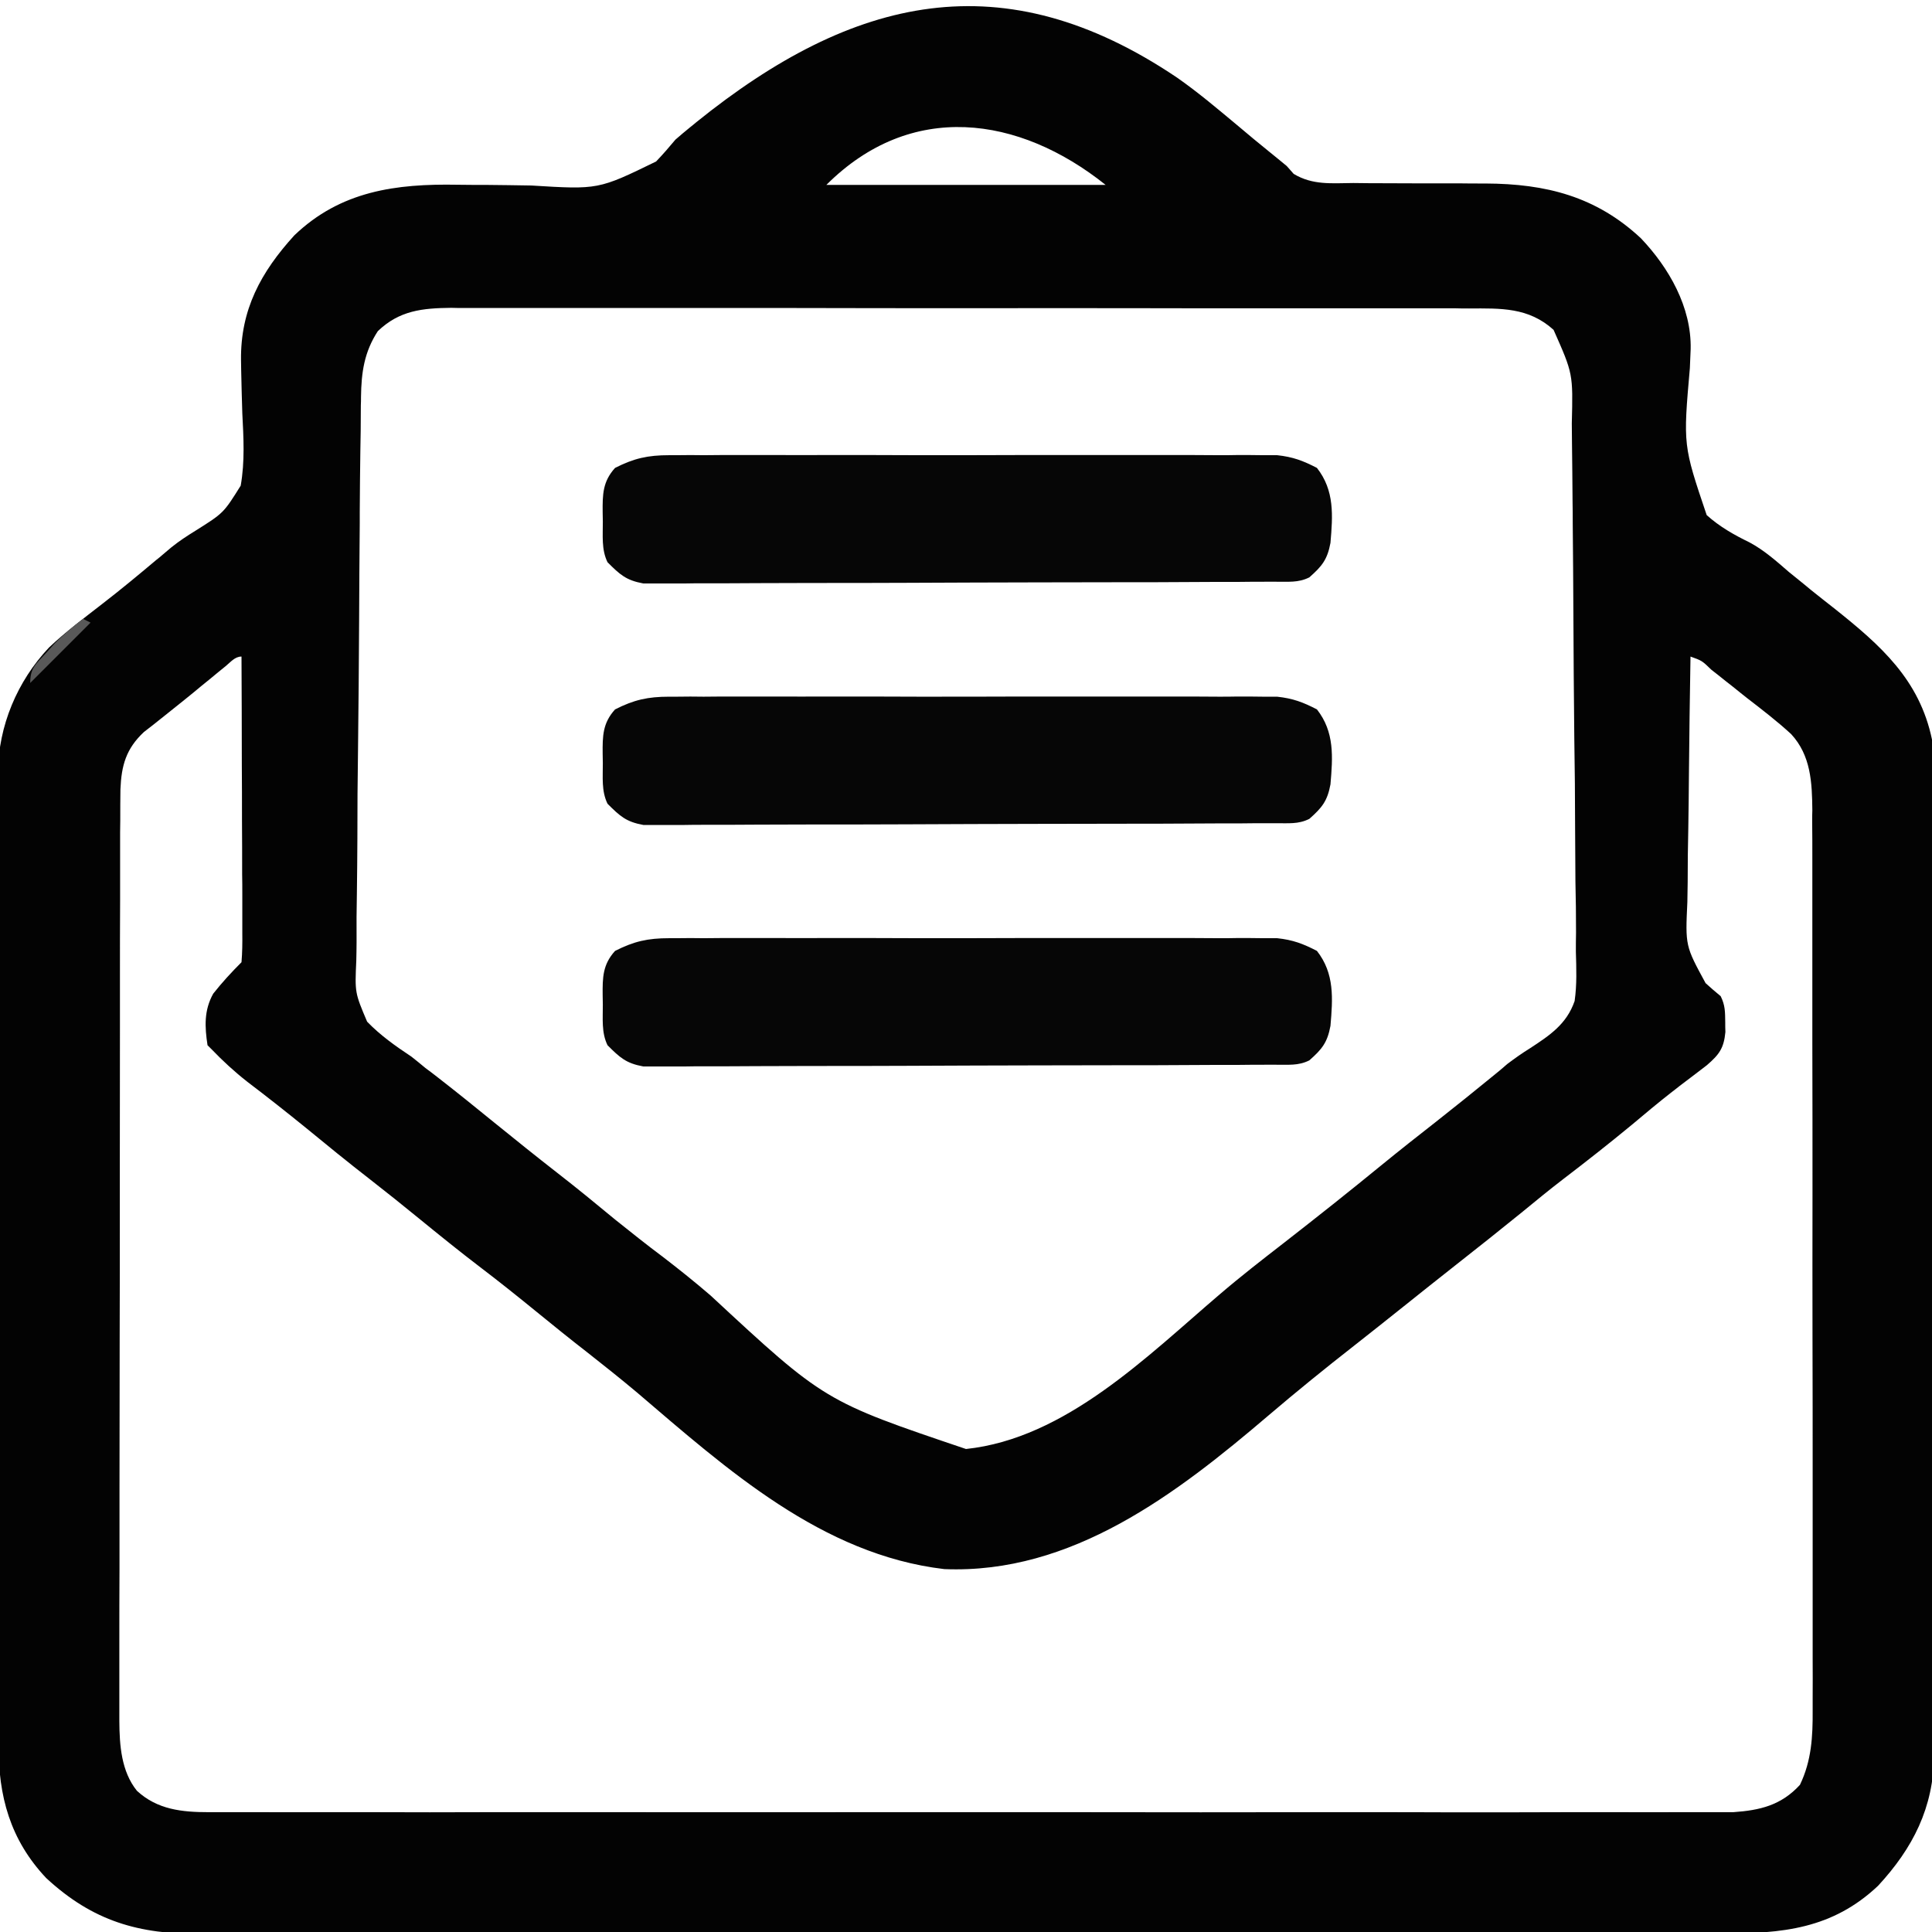
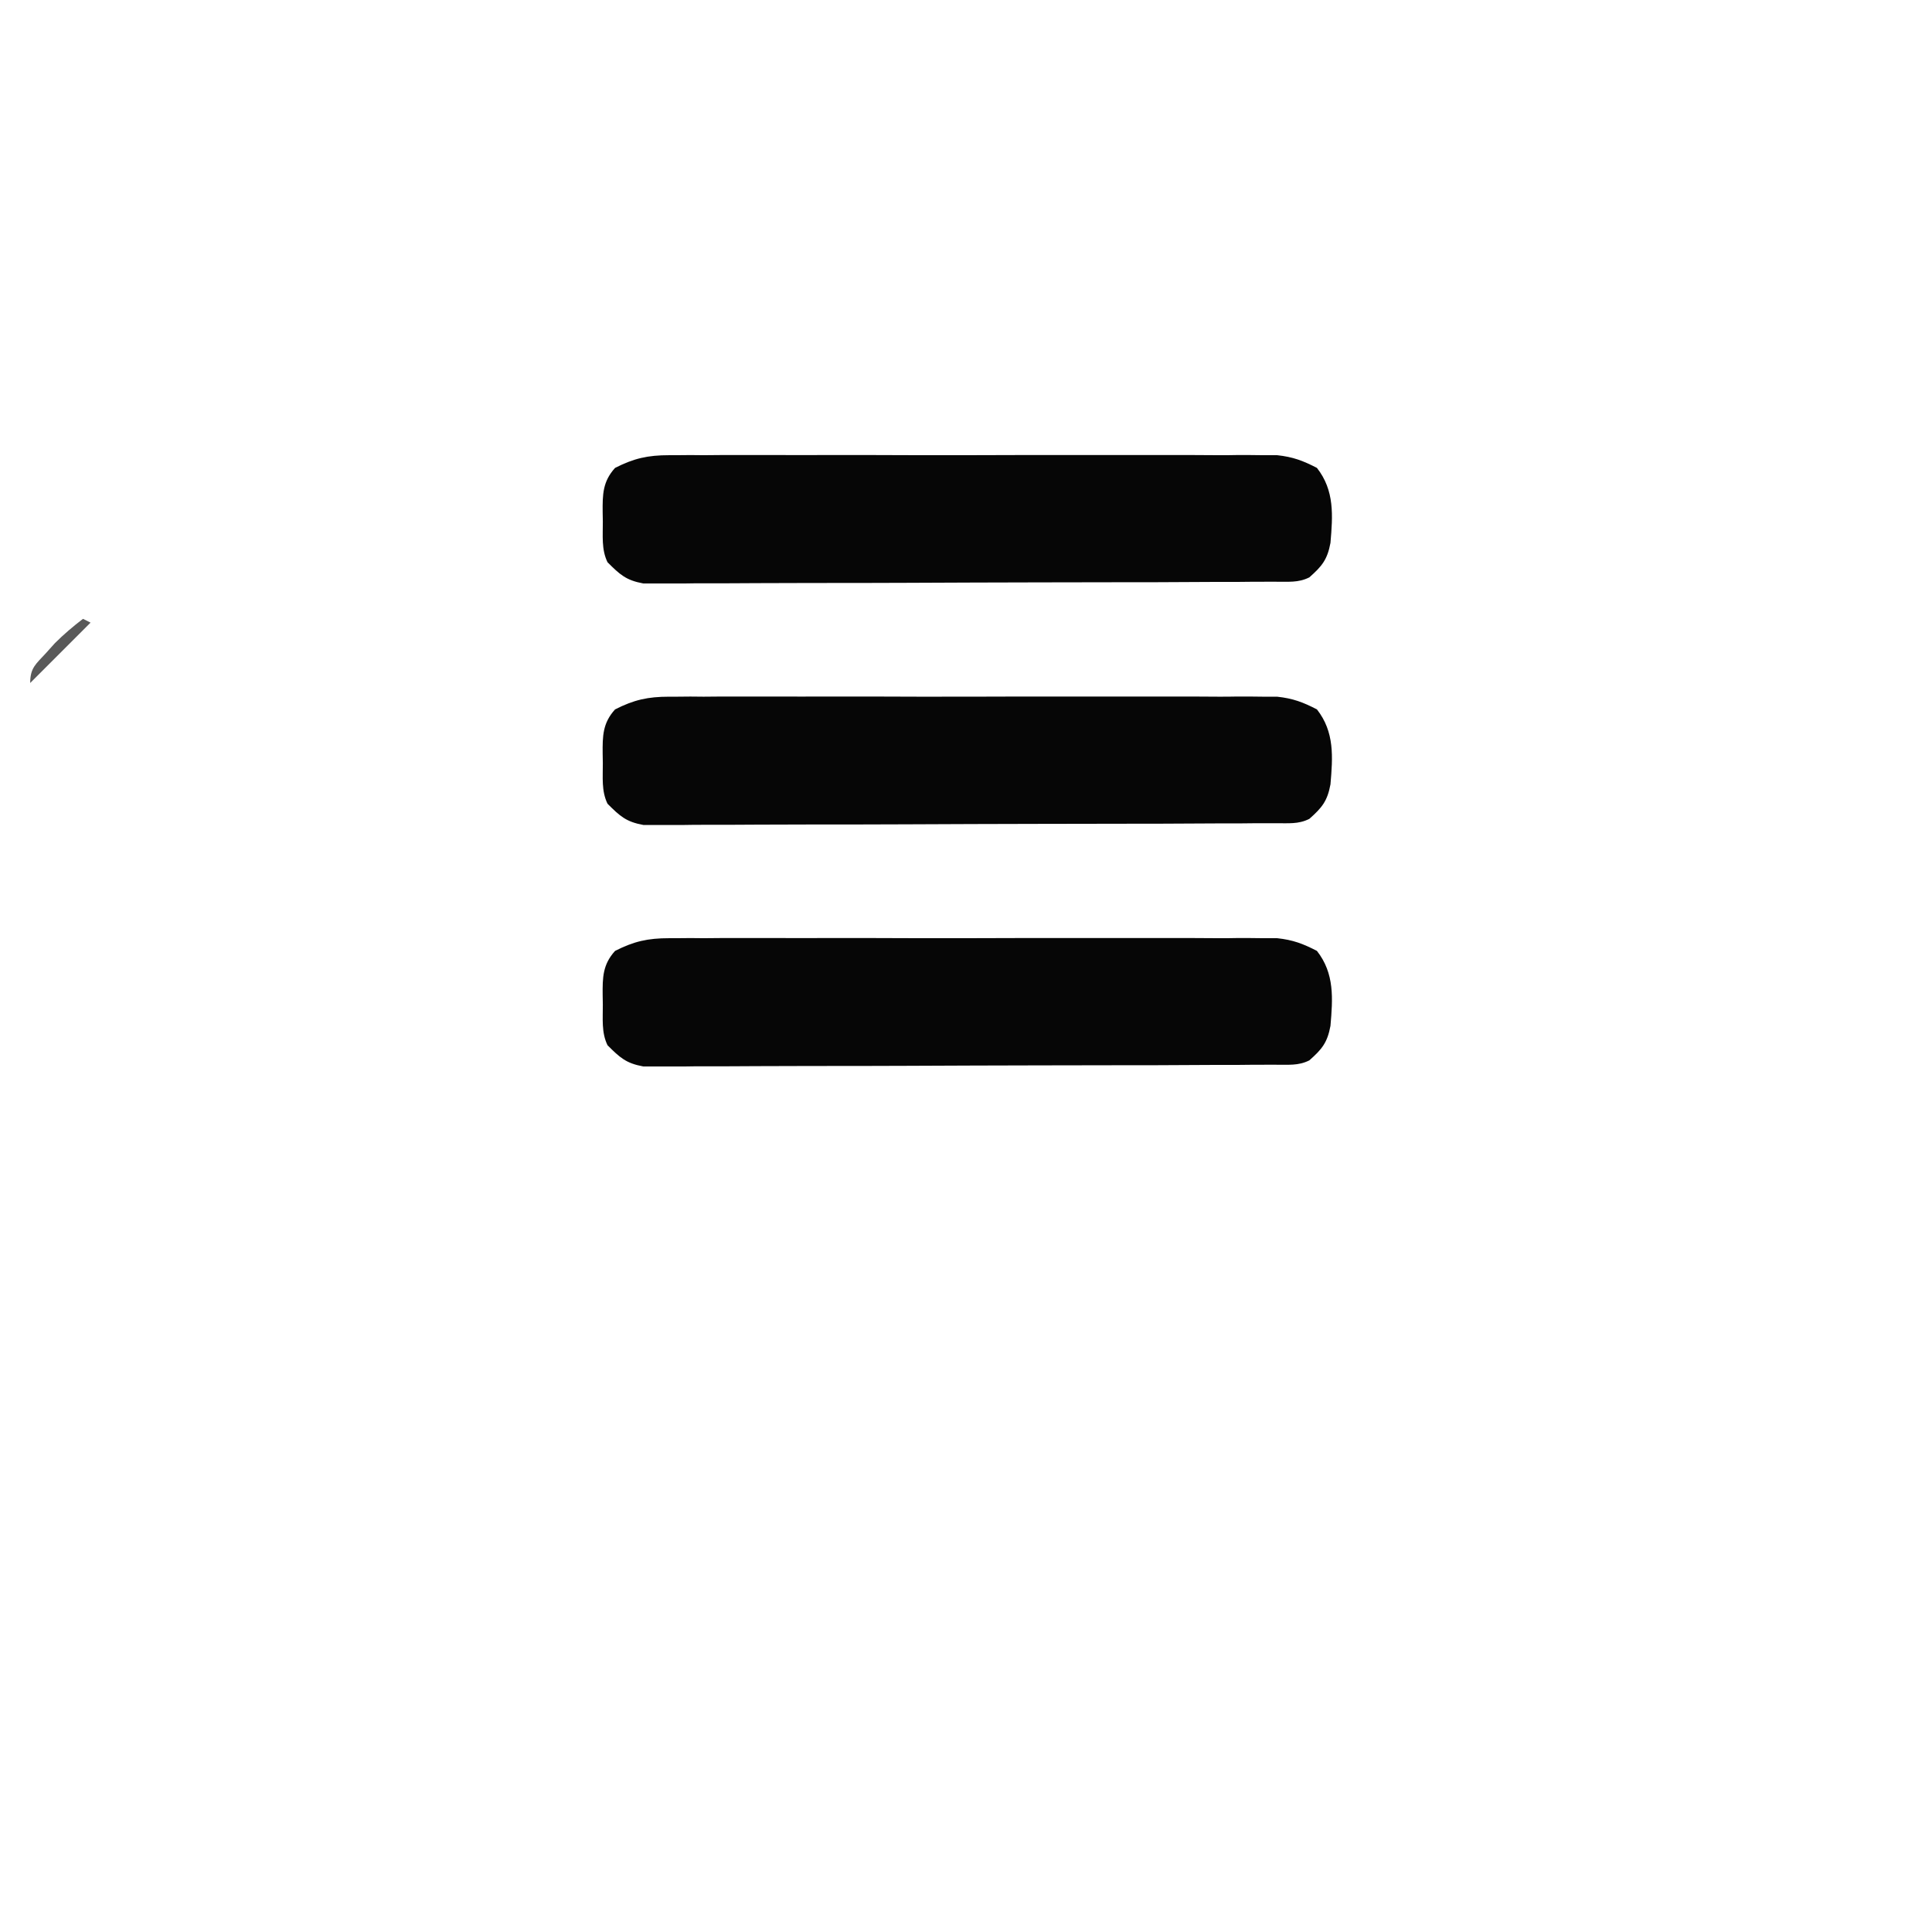
<svg xmlns="http://www.w3.org/2000/svg" version="1.1" viewBox="0 0 48 48" height="48px" width="48px">
  <g id="surface1">
-     <path d="M 29.246 1.93 C 29.777 2.301 30.273 2.723 30.77 3.137 C 31.016 3.348 31.266 3.551 31.52 3.758 C 31.594 3.82 31.672 3.883 31.75 3.945 C 31.824 4.004 31.895 4.062 31.969 4.125 C 32.055 4.223 32.055 4.223 32.141 4.32 C 32.613 4.605 33.086 4.551 33.625 4.547 C 33.742 4.547 33.859 4.551 33.98 4.551 C 34.355 4.551 34.73 4.555 35.105 4.555 C 35.477 4.555 35.848 4.555 36.219 4.555 C 36.449 4.559 36.68 4.559 36.91 4.559 C 38.41 4.566 39.652 4.879 40.766 5.918 C 41.465 6.652 42.027 7.633 42.004 8.672 C 41.996 8.832 41.992 8.992 41.984 9.148 C 41.816 11.062 41.816 11.062 42.402 12.797 C 42.723 13.086 43.082 13.289 43.469 13.477 C 43.832 13.672 44.133 13.941 44.445 14.211 C 44.566 14.309 44.688 14.41 44.812 14.508 C 44.902 14.582 44.902 14.582 44.996 14.66 C 45.195 14.82 45.395 14.977 45.594 15.133 C 46.719 16.031 47.691 16.883 48 18.375 C 48.008 18.523 48.012 18.676 48.012 18.824 C 48.012 18.914 48.012 19.008 48.016 19.102 C 48.016 19.25 48.016 19.25 48.016 19.402 C 48.016 19.508 48.016 19.613 48.016 19.723 C 48.016 20.078 48.016 20.438 48.016 20.793 C 48.016 21.047 48.02 21.301 48.02 21.559 C 48.02 22.324 48.02 23.09 48.023 23.855 C 48.023 24.219 48.023 24.578 48.023 24.938 C 48.023 26.141 48.027 27.34 48.027 28.543 C 48.027 28.852 48.027 29.164 48.027 29.477 C 48.027 29.555 48.027 29.633 48.027 29.711 C 48.027 30.965 48.031 32.219 48.035 33.473 C 48.039 34.758 48.039 36.047 48.039 37.336 C 48.039 38.059 48.039 38.781 48.043 39.504 C 48.043 40.117 48.047 40.734 48.043 41.352 C 48.043 41.664 48.043 41.977 48.047 42.293 C 48.047 42.633 48.047 42.973 48.047 43.316 C 48.047 43.461 48.047 43.461 48.051 43.613 C 48.039 44.91 47.527 45.914 46.66 46.852 C 45.523 47.926 44.27 48.043 42.781 48.035 C 42.613 48.035 42.441 48.039 42.273 48.039 C 41.812 48.039 41.352 48.039 40.891 48.039 C 40.391 48.039 39.891 48.039 39.395 48.039 C 38.418 48.043 37.441 48.043 36.465 48.043 C 35.672 48.039 34.879 48.039 34.086 48.043 C 33.973 48.043 33.859 48.043 33.742 48.043 C 33.512 48.043 33.281 48.043 33.055 48.043 C 30.902 48.043 28.75 48.043 26.598 48.043 C 24.629 48.039 22.66 48.043 20.691 48.043 C 18.672 48.047 16.648 48.047 14.625 48.047 C 13.492 48.047 12.359 48.047 11.223 48.047 C 10.258 48.051 9.289 48.051 8.324 48.047 C 7.832 48.047 7.34 48.047 6.848 48.047 C 6.395 48.051 5.945 48.051 5.492 48.047 C 5.328 48.047 5.168 48.047 5.004 48.047 C 3.449 48.059 2.309 47.734 1.148 46.66 C 0.25 45.707 -0.043 44.621 -0.035 43.344 C -0.035 43.234 -0.039 43.129 -0.039 43.02 C -0.039 42.664 -0.039 42.309 -0.039 41.953 C -0.039 41.699 -0.039 41.445 -0.039 41.188 C -0.043 40.57 -0.043 39.949 -0.043 39.328 C -0.039 38.824 -0.039 38.32 -0.043 37.816 C -0.043 37.746 -0.043 37.672 -0.043 37.598 C -0.043 37.453 -0.043 37.305 -0.043 37.16 C -0.043 35.793 -0.043 34.422 -0.043 33.055 C -0.039 31.805 -0.043 30.555 -0.043 29.305 C -0.047 28.016 -0.047 26.73 -0.047 25.445 C -0.047 24.723 -0.047 24.004 -0.047 23.281 C -0.051 22.668 -0.051 22.055 -0.047 21.441 C -0.047 21.129 -0.047 20.816 -0.047 20.5 C -0.051 20.16 -0.047 19.82 -0.047 19.48 C -0.047 19.336 -0.047 19.336 -0.051 19.188 C -0.039 18.035 0.426 16.926 1.219 16.086 C 1.633 15.695 2.09 15.355 2.535 15.008 C 2.992 14.656 3.434 14.289 3.875 13.918 C 3.938 13.871 3.996 13.82 4.059 13.766 C 4.125 13.711 4.191 13.656 4.258 13.598 C 4.453 13.441 4.645 13.316 4.859 13.184 C 5.555 12.746 5.555 12.746 5.98 12.066 C 6.086 11.469 6.051 10.867 6.02 10.266 C 6.008 9.91 6 9.559 5.992 9.203 C 5.992 9.117 5.988 9.035 5.988 8.945 C 5.973 7.691 6.484 6.758 7.312 5.848 C 8.465 4.742 9.84 4.562 11.371 4.59 C 11.609 4.594 11.852 4.594 12.09 4.594 C 12.461 4.598 12.832 4.602 13.203 4.609 C 14.867 4.711 14.867 4.711 16.301 4.012 C 16.469 3.836 16.625 3.656 16.781 3.469 C 16.902 3.363 17.023 3.262 17.148 3.16 C 17.199 3.121 17.25 3.078 17.301 3.035 C 21.199 -0.109 24.93 -0.98 29.246 1.93 Z M 20.531 4.594 C 22.82 4.594 25.109 4.594 27.469 4.594 C 25.309 2.867 22.629 2.496 20.531 4.594 Z M 9.387 8.227 C 9.047 8.75 8.977 9.254 8.969 9.867 C 8.969 9.934 8.969 10 8.965 10.066 C 8.965 10.281 8.961 10.5 8.961 10.719 C 8.957 10.875 8.957 11.031 8.953 11.188 C 8.945 11.699 8.941 12.211 8.938 12.723 C 8.938 12.809 8.938 12.898 8.938 12.988 C 8.93 13.812 8.926 14.633 8.922 15.457 C 8.918 16.512 8.906 17.562 8.895 18.613 C 8.883 19.355 8.879 20.094 8.879 20.836 C 8.875 21.277 8.875 21.719 8.867 22.16 C 8.859 22.578 8.855 22.992 8.859 23.41 C 8.859 23.559 8.855 23.711 8.852 23.863 C 8.816 24.664 8.816 24.664 9.121 25.383 C 9.449 25.723 9.824 25.988 10.219 26.25 C 10.336 26.344 10.457 26.438 10.57 26.535 C 10.668 26.605 10.762 26.68 10.859 26.754 C 11.336 27.125 11.812 27.508 12.281 27.891 C 12.801 28.312 13.32 28.73 13.848 29.141 C 14.336 29.52 14.812 29.91 15.289 30.305 C 15.68 30.617 16.07 30.93 16.473 31.23 C 16.875 31.539 17.27 31.855 17.656 32.188 C 20.484 34.812 20.484 34.812 24 36 C 26.473 35.738 28.496 33.699 30.301 32.16 C 30.82 31.715 31.359 31.297 31.898 30.879 C 32.711 30.246 33.52 29.605 34.316 28.953 C 34.77 28.582 35.23 28.219 35.691 27.859 C 36.168 27.484 36.637 27.105 37.105 26.723 C 37.164 26.676 37.219 26.629 37.277 26.582 C 37.336 26.531 37.391 26.484 37.449 26.434 C 37.637 26.293 37.812 26.168 38.008 26.047 C 38.504 25.723 38.922 25.445 39.121 24.871 C 39.18 24.461 39.164 24.055 39.152 23.645 C 39.152 23.488 39.152 23.328 39.156 23.172 C 39.156 22.75 39.152 22.328 39.141 21.906 C 39.137 21.461 39.137 21.016 39.133 20.574 C 39.133 19.828 39.125 19.082 39.113 18.34 C 39.102 17.289 39.094 16.238 39.09 15.191 C 39.086 14.461 39.082 13.734 39.074 13.004 C 39.074 12.828 39.074 12.652 39.07 12.477 C 39.066 11.973 39.062 11.473 39.055 10.969 C 39.055 10.816 39.051 10.668 39.051 10.516 C 39.082 9.285 39.082 9.285 38.598 8.195 C 37.977 7.633 37.285 7.66 36.5 7.664 C 36.387 7.664 36.277 7.664 36.164 7.66 C 35.855 7.66 35.547 7.66 35.242 7.66 C 34.91 7.66 34.578 7.66 34.246 7.66 C 33.598 7.66 32.945 7.66 32.297 7.66 C 31.77 7.66 31.242 7.66 30.715 7.66 C 30.637 7.66 30.562 7.66 30.484 7.66 C 30.332 7.66 30.18 7.66 30.027 7.66 C 28.594 7.656 27.164 7.656 25.73 7.656 C 24.422 7.66 23.113 7.656 21.805 7.656 C 20.457 7.652 19.113 7.652 17.77 7.652 C 17.012 7.652 16.258 7.652 15.504 7.652 C 14.859 7.652 14.219 7.652 13.574 7.652 C 13.246 7.652 12.918 7.652 12.59 7.652 C 12.234 7.652 11.879 7.652 11.523 7.652 C 11.371 7.652 11.371 7.652 11.211 7.648 C 10.496 7.656 9.926 7.711 9.387 8.227 Z M 5.605 16.551 C 5.543 16.602 5.48 16.652 5.418 16.703 C 5.316 16.785 5.316 16.785 5.215 16.871 C 5.078 16.98 4.941 17.094 4.805 17.207 C 4.738 17.262 4.668 17.316 4.598 17.375 C 4.43 17.512 4.258 17.648 4.086 17.785 C 3.996 17.855 3.906 17.926 3.816 18 C 3.734 18.062 3.656 18.125 3.574 18.188 C 3.133 18.602 3.016 19.016 2.992 19.613 C 2.988 19.871 2.988 20.125 2.988 20.383 C 2.988 20.48 2.984 20.578 2.984 20.68 C 2.984 21.012 2.984 21.34 2.984 21.668 C 2.984 21.906 2.984 22.141 2.984 22.375 C 2.98 23.02 2.98 23.66 2.98 24.301 C 2.98 24.703 2.98 25.102 2.98 25.504 C 2.98 26.613 2.977 27.723 2.977 28.832 C 2.977 28.902 2.977 28.977 2.977 29.047 C 2.977 29.121 2.977 29.191 2.977 29.266 C 2.977 29.406 2.977 29.551 2.977 29.695 C 2.977 29.77 2.977 29.84 2.977 29.914 C 2.977 31.07 2.977 32.23 2.973 33.391 C 2.973 34.582 2.969 35.77 2.969 36.961 C 2.969 37.629 2.969 38.297 2.969 38.965 C 2.965 39.594 2.965 40.223 2.965 40.852 C 2.965 41.082 2.965 41.312 2.965 41.543 C 2.965 41.859 2.965 42.172 2.965 42.488 C 2.965 42.578 2.965 42.668 2.965 42.762 C 2.969 43.359 3.012 44.008 3.402 44.492 C 3.91 44.961 4.523 45.023 5.188 45.023 C 5.254 45.023 5.32 45.023 5.387 45.023 C 5.609 45.023 5.828 45.023 6.051 45.023 C 6.211 45.023 6.371 45.023 6.531 45.023 C 6.973 45.027 7.414 45.023 7.855 45.023 C 8.328 45.023 8.805 45.023 9.281 45.023 C 10.211 45.027 11.145 45.027 12.074 45.023 C 12.832 45.023 13.586 45.023 14.344 45.023 C 14.453 45.023 14.559 45.023 14.672 45.023 C 14.891 45.023 15.109 45.023 15.328 45.023 C 17.379 45.027 19.43 45.023 21.48 45.023 C 23.242 45.023 25.004 45.023 26.762 45.023 C 28.809 45.027 30.852 45.027 32.895 45.023 C 33.113 45.023 33.332 45.023 33.551 45.023 C 33.656 45.023 33.766 45.023 33.875 45.023 C 34.629 45.023 35.387 45.023 36.141 45.027 C 37.062 45.027 37.984 45.027 38.906 45.023 C 39.375 45.023 39.844 45.023 40.316 45.023 C 40.746 45.027 41.176 45.023 41.605 45.023 C 41.762 45.023 41.918 45.023 42.074 45.023 C 42.285 45.023 42.496 45.023 42.707 45.023 C 42.883 45.023 42.883 45.023 43.062 45.023 C 43.727 44.977 44.254 44.852 44.719 44.344 C 45.008 43.742 45.039 43.148 45.035 42.488 C 45.035 42.391 45.035 42.293 45.035 42.191 C 45.039 41.863 45.035 41.531 45.035 41.203 C 45.035 40.969 45.035 40.73 45.035 40.496 C 45.035 39.922 45.035 39.348 45.035 38.773 C 45.035 38.105 45.035 37.434 45.035 36.766 C 45.035 35.57 45.035 34.379 45.031 33.184 C 45.031 32.027 45.027 30.867 45.031 29.711 C 45.031 28.449 45.031 27.188 45.027 25.926 C 45.027 25.789 45.027 25.656 45.027 25.52 C 45.027 25.453 45.027 25.387 45.027 25.32 C 45.027 24.855 45.027 24.387 45.027 23.922 C 45.027 23.293 45.027 22.668 45.027 22.039 C 45.027 21.809 45.027 21.578 45.027 21.348 C 45.027 21.035 45.027 20.719 45.023 20.406 C 45.023 20.316 45.023 20.223 45.027 20.129 C 45.02 19.441 44.992 18.77 44.5 18.238 C 44.152 17.918 43.781 17.633 43.406 17.344 C 43.289 17.25 43.172 17.16 43.059 17.066 C 42.938 16.973 42.816 16.875 42.699 16.781 C 42.641 16.734 42.582 16.688 42.52 16.641 C 42.285 16.414 42.285 16.414 42 16.312 C 41.984 17.289 41.969 18.262 41.961 19.238 C 41.957 19.691 41.953 20.145 41.945 20.598 C 41.934 21.035 41.93 21.473 41.93 21.91 C 41.926 22.078 41.926 22.246 41.922 22.41 C 41.871 23.5 41.871 23.5 42.375 24.426 C 42.496 24.535 42.621 24.645 42.75 24.75 C 42.863 24.98 42.859 25.137 42.863 25.395 C 42.863 25.477 42.863 25.555 42.867 25.641 C 42.828 26.043 42.715 26.199 42.406 26.465 C 42.301 26.547 42.195 26.629 42.09 26.707 C 41.969 26.797 41.848 26.891 41.73 26.98 C 41.668 27.031 41.605 27.078 41.539 27.129 C 41.199 27.395 40.871 27.668 40.543 27.945 C 39.984 28.406 39.418 28.852 38.84 29.293 C 38.484 29.566 38.137 29.852 37.789 30.137 C 37.266 30.562 36.738 30.98 36.207 31.398 C 35.75 31.758 35.293 32.121 34.84 32.484 C 34.438 32.805 34.035 33.125 33.633 33.441 C 32.918 34 32.215 34.57 31.523 35.16 C 29.234 37.113 26.629 39.113 23.461 38.984 C 20.418 38.625 18.062 36.504 15.824 34.594 C 15.414 34.25 14.996 33.918 14.574 33.586 C 14.145 33.254 13.727 32.914 13.309 32.574 C 12.859 32.207 12.41 31.848 11.953 31.5 C 11.43 31.102 10.918 30.688 10.406 30.27 C 10.004 29.941 9.598 29.617 9.188 29.297 C 8.648 28.879 8.121 28.449 7.594 28.016 C 7.117 27.629 6.637 27.25 6.148 26.879 C 5.824 26.625 5.535 26.359 5.25 26.062 C 5.203 26.016 5.203 26.016 5.156 25.969 C 5.086 25.512 5.066 25.102 5.297 24.688 C 5.516 24.41 5.75 24.156 6 23.906 C 6.02 23.664 6.023 23.43 6.02 23.188 C 6.02 23.113 6.02 23.039 6.02 22.965 C 6.02 22.719 6.02 22.473 6.02 22.227 C 6.02 22.059 6.02 21.887 6.016 21.719 C 6.016 21.27 6.016 20.82 6.012 20.375 C 6.012 19.918 6.012 19.461 6.008 19.004 C 6.008 18.105 6.004 17.211 6 16.312 C 5.836 16.312 5.73 16.449 5.605 16.551 Z M 5.605 16.551" style="stroke:none;fill-rule:nonzero;fill:rgb(1.176%,1.176%,1.176%);fill-opacity:1;" />
    <path d="M 16.625 23.309 C 16.691 23.309 16.758 23.309 16.824 23.309 C 17.043 23.305 17.262 23.305 17.48 23.309 C 17.641 23.309 17.797 23.305 17.957 23.305 C 18.383 23.305 18.812 23.305 19.238 23.305 C 19.688 23.309 20.137 23.305 20.582 23.305 C 21.336 23.305 22.086 23.305 22.84 23.309 C 23.711 23.309 24.578 23.309 25.449 23.305 C 26.195 23.305 26.941 23.305 27.688 23.305 C 28.137 23.305 28.582 23.305 29.027 23.305 C 29.445 23.305 29.867 23.305 30.285 23.309 C 30.438 23.309 30.594 23.309 30.746 23.305 C 30.957 23.305 31.164 23.305 31.375 23.309 C 31.492 23.309 31.609 23.309 31.73 23.309 C 32.125 23.352 32.371 23.445 32.719 23.625 C 33.16 24.188 33.113 24.809 33.055 25.488 C 32.977 25.906 32.844 26.066 32.531 26.344 C 32.254 26.484 32.004 26.449 31.691 26.453 C 31.625 26.453 31.555 26.453 31.484 26.453 C 31.258 26.453 31.027 26.453 30.801 26.457 C 30.637 26.457 30.473 26.457 30.309 26.457 C 29.77 26.461 29.234 26.461 28.695 26.465 C 28.508 26.465 28.324 26.465 28.141 26.465 C 27.371 26.465 26.602 26.469 25.832 26.469 C 24.727 26.473 23.621 26.473 22.52 26.48 C 21.742 26.484 20.969 26.484 20.191 26.484 C 19.727 26.484 19.266 26.488 18.801 26.488 C 18.363 26.492 17.93 26.492 17.492 26.492 C 17.332 26.492 17.172 26.492 17.012 26.496 C 16.793 26.496 16.574 26.496 16.355 26.496 C 16.172 26.496 16.172 26.496 15.984 26.496 C 15.555 26.418 15.402 26.277 15.094 25.969 C 14.938 25.652 14.98 25.301 14.977 24.957 C 14.977 24.879 14.973 24.805 14.973 24.727 C 14.969 24.285 14.973 23.965 15.281 23.625 C 15.75 23.387 16.094 23.309 16.625 23.309 Z M 16.625 23.309" style="stroke:none;fill-rule:nonzero;fill:rgb(2.353%,2.353%,2.353%);fill-opacity:1;" />
    <path d="M 16.625 17.309 C 16.691 17.309 16.758 17.309 16.824 17.309 C 17.043 17.305 17.262 17.305 17.48 17.309 C 17.641 17.309 17.797 17.305 17.957 17.305 C 18.383 17.305 18.812 17.305 19.238 17.305 C 19.688 17.309 20.137 17.305 20.582 17.305 C 21.336 17.305 22.086 17.305 22.84 17.309 C 23.711 17.309 24.578 17.309 25.449 17.305 C 26.195 17.305 26.941 17.305 27.688 17.305 C 28.137 17.305 28.582 17.305 29.027 17.305 C 29.445 17.305 29.867 17.305 30.285 17.309 C 30.438 17.309 30.594 17.309 30.746 17.305 C 30.957 17.305 31.164 17.305 31.375 17.309 C 31.492 17.309 31.609 17.309 31.73 17.309 C 32.125 17.352 32.371 17.445 32.719 17.625 C 33.16 18.188 33.113 18.809 33.055 19.488 C 32.977 19.906 32.844 20.066 32.531 20.344 C 32.254 20.484 32.004 20.449 31.691 20.453 C 31.625 20.453 31.555 20.453 31.484 20.453 C 31.258 20.453 31.027 20.453 30.801 20.457 C 30.637 20.457 30.473 20.457 30.309 20.457 C 29.77 20.461 29.234 20.461 28.695 20.465 C 28.508 20.465 28.324 20.465 28.141 20.465 C 27.371 20.465 26.602 20.469 25.832 20.469 C 24.727 20.473 23.621 20.473 22.52 20.48 C 21.742 20.484 20.969 20.484 20.191 20.484 C 19.727 20.484 19.266 20.488 18.801 20.488 C 18.363 20.492 17.93 20.492 17.492 20.492 C 17.332 20.492 17.172 20.492 17.012 20.496 C 16.793 20.496 16.574 20.496 16.355 20.496 C 16.172 20.496 16.172 20.496 15.984 20.496 C 15.555 20.418 15.402 20.277 15.094 19.969 C 14.938 19.652 14.98 19.301 14.977 18.957 C 14.977 18.879 14.973 18.805 14.973 18.727 C 14.969 18.285 14.973 17.965 15.281 17.625 C 15.75 17.387 16.094 17.309 16.625 17.309 Z M 16.625 17.309" style="stroke:none;fill-rule:nonzero;fill:rgb(2.353%,2.353%,2.353%);fill-opacity:1;" />
    <path d="M 16.625 11.309 C 16.691 11.309 16.758 11.309 16.824 11.309 C 17.043 11.305 17.262 11.305 17.48 11.309 C 17.641 11.309 17.797 11.305 17.957 11.305 C 18.383 11.305 18.812 11.305 19.238 11.305 C 19.688 11.309 20.137 11.305 20.582 11.305 C 21.336 11.305 22.086 11.305 22.84 11.309 C 23.711 11.309 24.578 11.309 25.449 11.305 C 26.195 11.305 26.941 11.305 27.688 11.305 C 28.137 11.305 28.582 11.305 29.027 11.305 C 29.445 11.305 29.867 11.305 30.285 11.309 C 30.438 11.309 30.594 11.309 30.746 11.305 C 30.957 11.305 31.164 11.305 31.375 11.309 C 31.492 11.309 31.609 11.309 31.73 11.309 C 32.125 11.352 32.371 11.445 32.719 11.625 C 33.16 12.188 33.113 12.809 33.055 13.488 C 32.977 13.906 32.844 14.066 32.531 14.344 C 32.254 14.484 32.004 14.449 31.691 14.453 C 31.625 14.453 31.555 14.453 31.484 14.453 C 31.258 14.453 31.027 14.453 30.801 14.457 C 30.637 14.457 30.473 14.457 30.309 14.457 C 29.77 14.461 29.234 14.461 28.695 14.465 C 28.508 14.465 28.324 14.465 28.141 14.465 C 27.371 14.465 26.602 14.469 25.832 14.469 C 24.727 14.473 23.621 14.473 22.52 14.48 C 21.742 14.484 20.969 14.484 20.191 14.484 C 19.727 14.484 19.266 14.488 18.801 14.488 C 18.363 14.492 17.93 14.492 17.492 14.492 C 17.332 14.492 17.172 14.492 17.012 14.496 C 16.793 14.496 16.574 14.496 16.355 14.496 C 16.172 14.496 16.172 14.496 15.984 14.496 C 15.555 14.418 15.402 14.277 15.094 13.969 C 14.938 13.652 14.98 13.301 14.977 12.957 C 14.977 12.879 14.973 12.805 14.973 12.727 C 14.969 12.285 14.973 11.965 15.281 11.625 C 15.75 11.387 16.094 11.309 16.625 11.309 Z M 16.625 11.309" style="stroke:none;fill-rule:nonzero;fill:rgb(2.353%,2.353%,2.353%);fill-opacity:1;" />
    <path d="M 2.062 15.375 C 2.125 15.406 2.188 15.438 2.25 15.469 C 1.754 15.965 1.262 16.457 0.75 16.969 C 0.75 16.59 0.891 16.5 1.141 16.227 C 1.215 16.145 1.289 16.062 1.363 15.98 C 1.586 15.758 1.812 15.566 2.062 15.375 Z M 2.062 15.375" style="stroke:none;fill-rule:nonzero;fill:rgb(34.902%,34.902%,34.902%);fill-opacity:1;" />
  </g>
</svg>